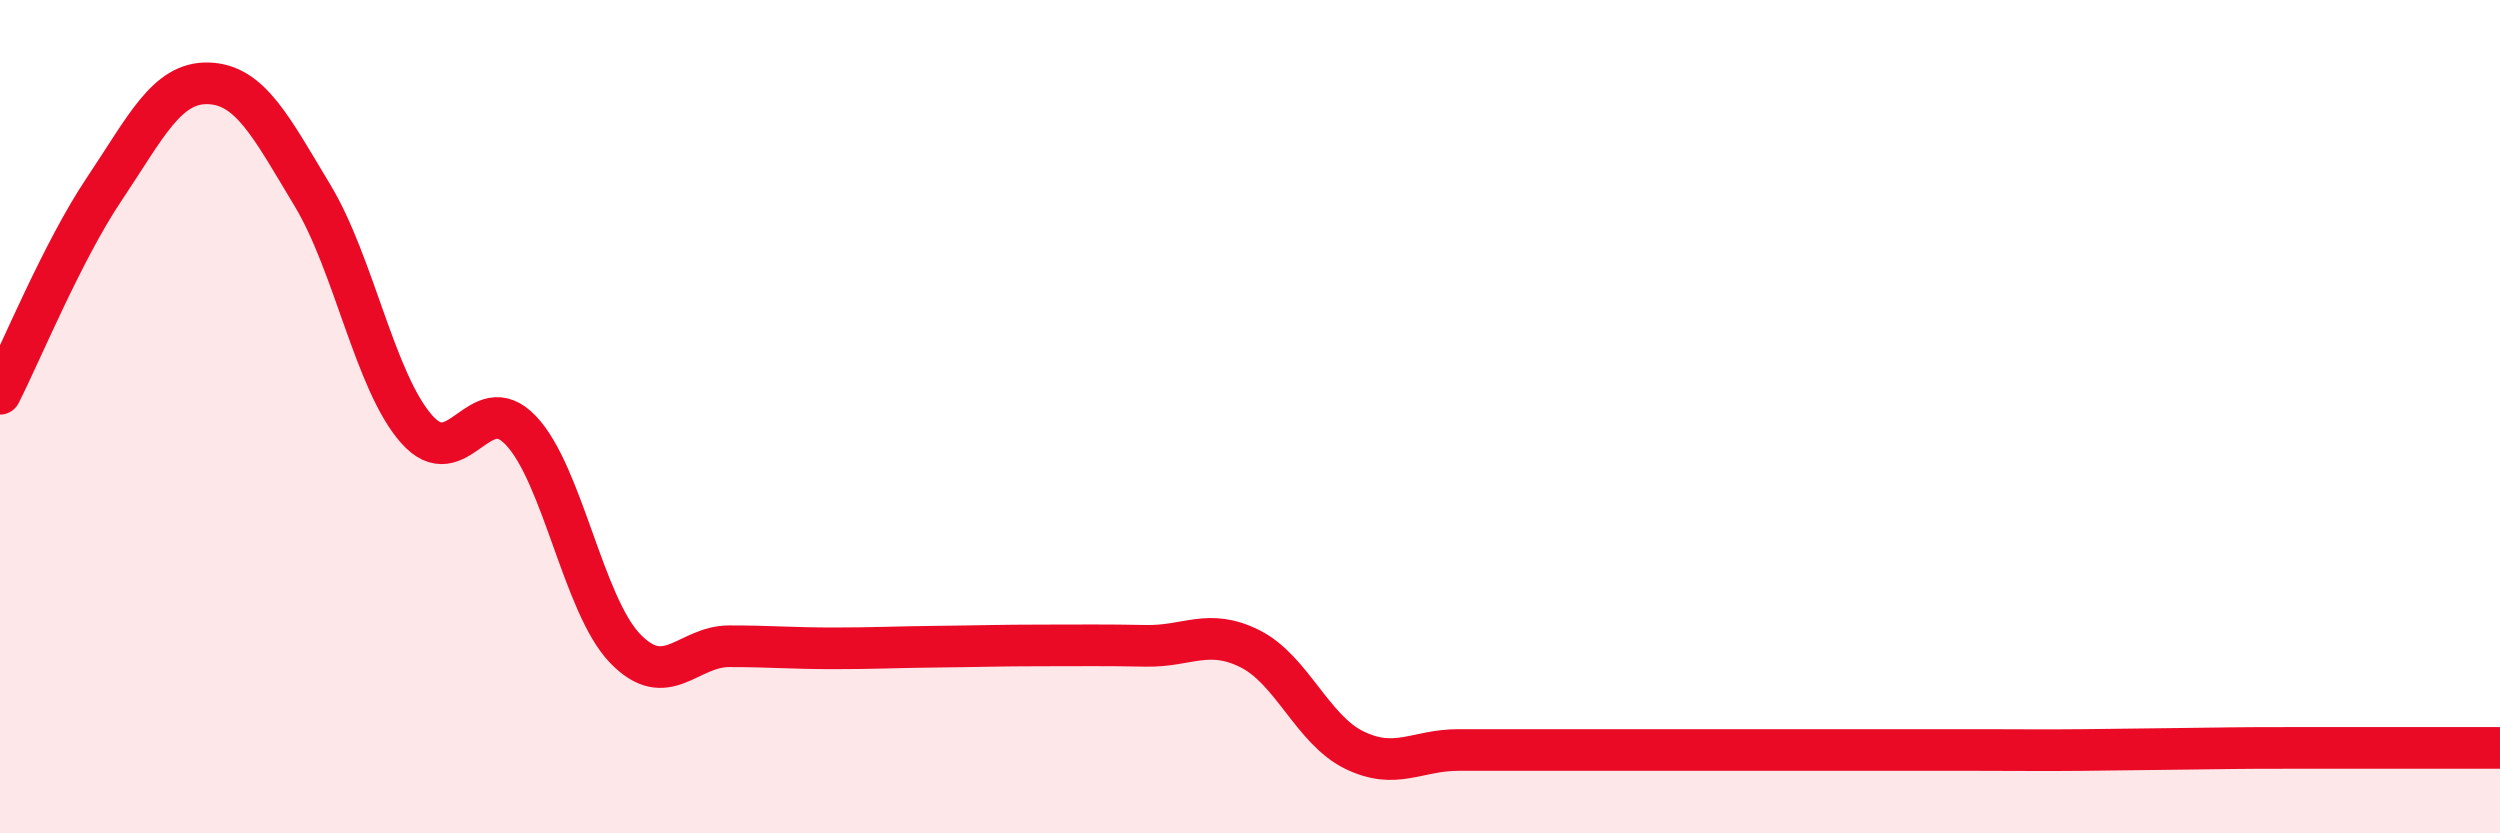
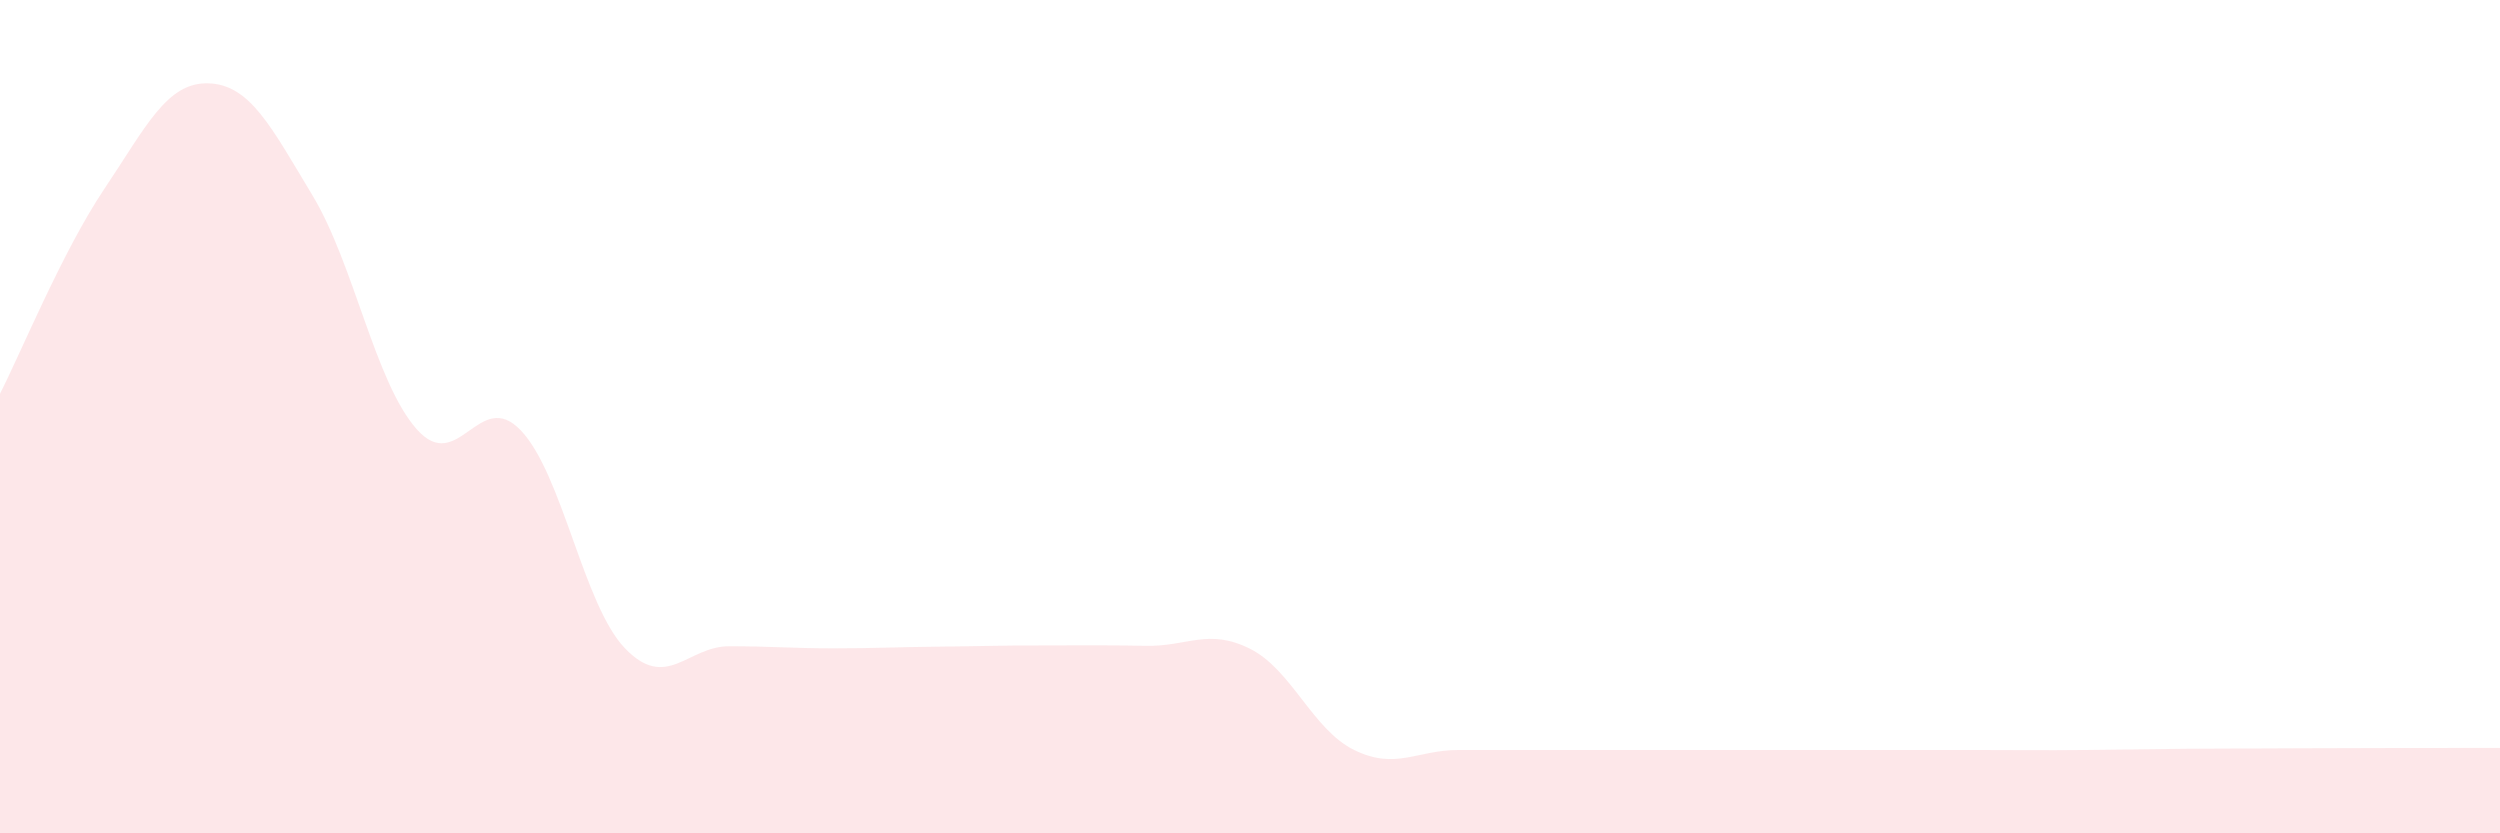
<svg xmlns="http://www.w3.org/2000/svg" width="60" height="20" viewBox="0 0 60 20">
-   <path d="M 0,9.45 C 0.5,8.47 1.5,6.03 2.5,4.54 C 3.5,3.05 4,1.97 5,2 C 6,2.03 6.5,3.03 7.5,4.69 C 8.5,6.35 9,9.17 10,10.3 C 11,11.43 11.5,9.28 12.5,10.33 C 13.5,11.38 14,14.52 15,15.56 C 16,16.6 16.5,15.51 17.5,15.51 C 18.5,15.51 19,15.56 20,15.56 C 21,15.56 21.5,15.53 22.5,15.52 C 23.5,15.51 24,15.49 25,15.49 C 26,15.49 26.5,15.48 27.5,15.5 C 28.5,15.52 29,15.07 30,15.57 C 31,16.07 31.5,17.51 32.5,18 C 33.5,18.49 34,18 35,18 C 36,18 36.5,18 37.5,18 C 38.5,18 39,18 40,18 C 41,18 41.5,18 42.5,18 C 43.5,18 44,18 45,18 C 46,18 46.5,18 47.5,18 C 48.5,18 49,18.01 50,18 C 51,17.99 51.5,17.98 52.5,17.97 C 53.5,17.96 53.5,17.95 55,17.95 C 56.5,17.95 59,17.95 60,17.95L60 20L0 20Z" fill="#EB0A25" opacity="0.1" stroke-linecap="round" stroke-linejoin="round" />
-   <path d="M 0,9.45 C 0.5,8.47 1.5,6.03 2.5,4.54 C 3.5,3.05 4,1.97 5,2 C 6,2.03 6.5,3.03 7.5,4.69 C 8.5,6.35 9,9.17 10,10.3 C 11,11.43 11.5,9.28 12.5,10.33 C 13.5,11.38 14,14.52 15,15.56 C 16,16.6 16.5,15.51 17.5,15.51 C 18.5,15.51 19,15.56 20,15.56 C 21,15.56 21.5,15.53 22.5,15.52 C 23.5,15.51 24,15.49 25,15.49 C 26,15.49 26.5,15.48 27.5,15.5 C 28.5,15.52 29,15.07 30,15.57 C 31,16.07 31.5,17.51 32.5,18 C 33.5,18.49 34,18 35,18 C 36,18 36.5,18 37.5,18 C 38.5,18 39,18 40,18 C 41,18 41.5,18 42.5,18 C 43.5,18 44,18 45,18 C 46,18 46.5,18 47.5,18 C 48.5,18 49,18.01 50,18 C 51,17.99 51.5,17.98 52.5,17.97 C 53.5,17.96 53.5,17.95 55,17.95 C 56.5,17.95 59,17.95 60,17.95" stroke="#EB0A25" stroke-width="1" fill="none" stroke-linecap="round" stroke-linejoin="round" />
+   <path d="M 0,9.45 C 0.5,8.47 1.5,6.03 2.5,4.54 C 3.5,3.05 4,1.97 5,2 C 6,2.03 6.5,3.03 7.5,4.69 C 8.5,6.35 9,9.17 10,10.3 C 11,11.43 11.5,9.28 12.5,10.33 C 13.5,11.38 14,14.52 15,15.56 C 16,16.6 16.5,15.51 17.5,15.51 C 18.5,15.51 19,15.56 20,15.56 C 21,15.56 21.5,15.53 22.5,15.52 C 23.5,15.51 24,15.49 25,15.49 C 26,15.49 26.5,15.48 27.5,15.5 C 28.5,15.52 29,15.07 30,15.57 C 31,16.07 31.5,17.51 32.5,18 C 33.5,18.49 34,18 35,18 C 36,18 36.5,18 37.5,18 C 38.5,18 39,18 40,18 C 41,18 41.5,18 42.5,18 C 43.5,18 44,18 45,18 C 46,18 46.5,18 47.5,18 C 48.5,18 49,18.01 50,18 C 51,17.99 51.5,17.98 52.5,17.97 C 56.5,17.95 59,17.95 60,17.95L60 20L0 20Z" fill="#EB0A25" opacity="0.1" stroke-linecap="round" stroke-linejoin="round" />
</svg>